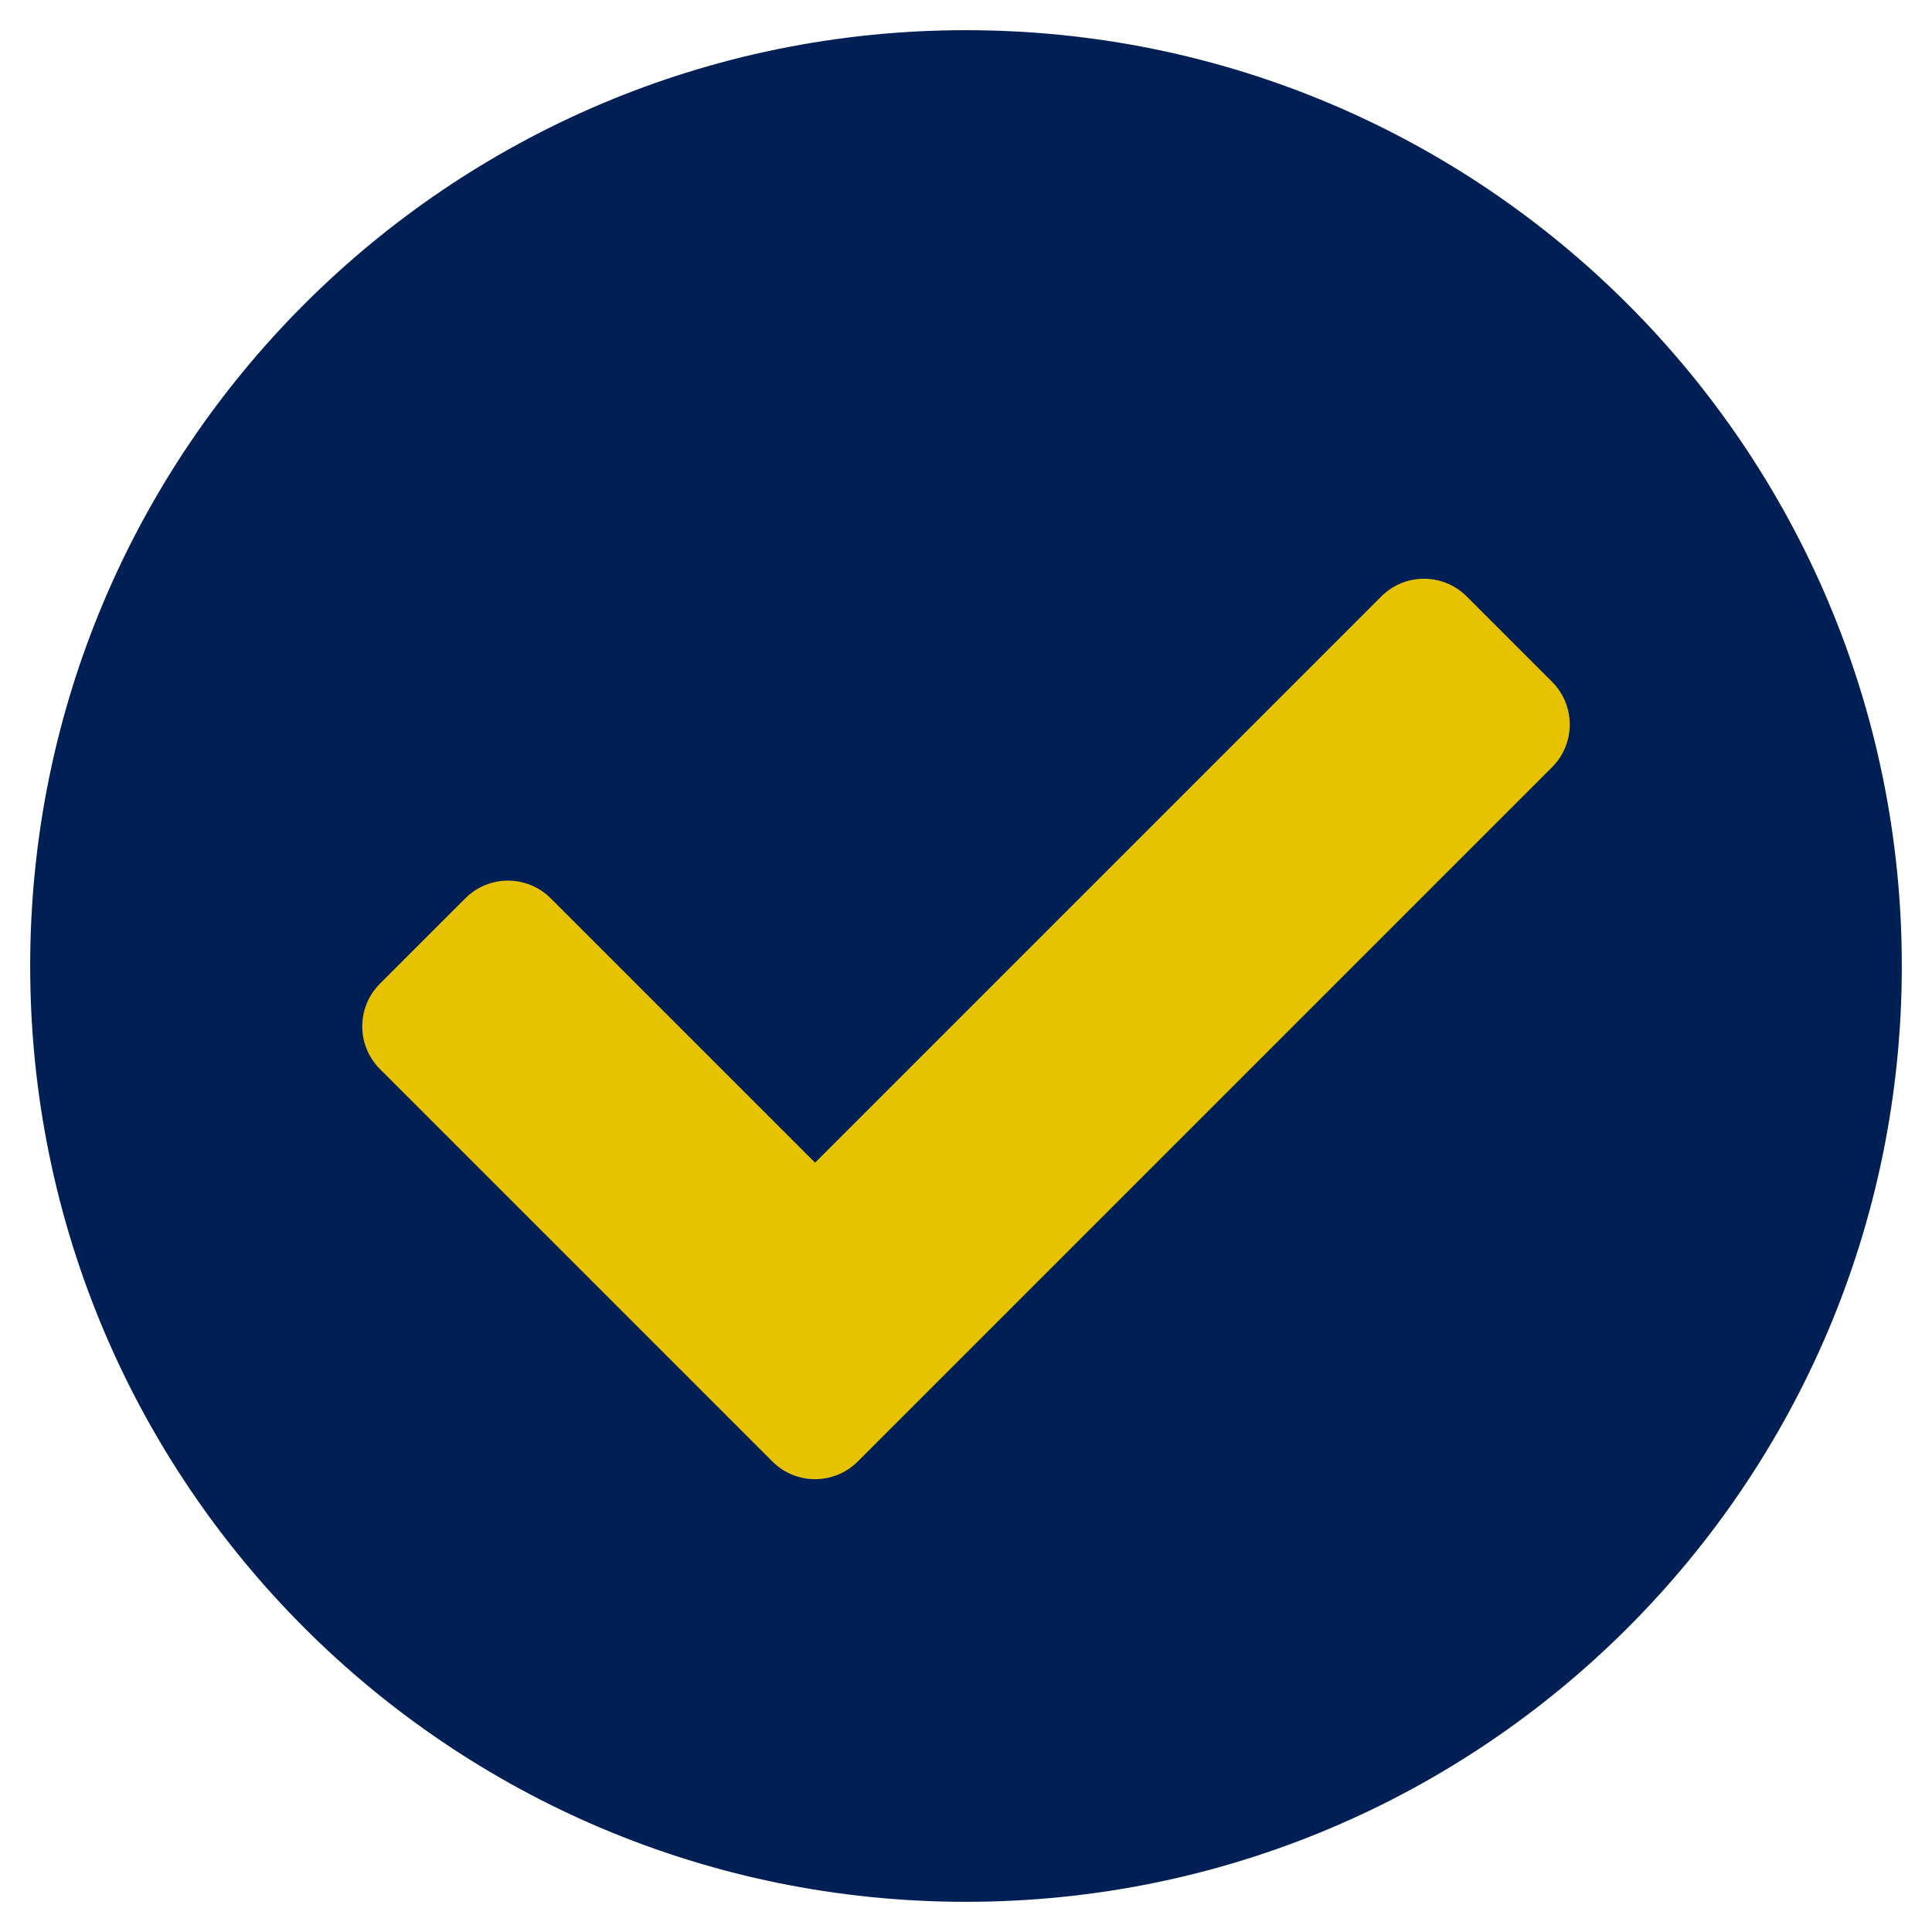
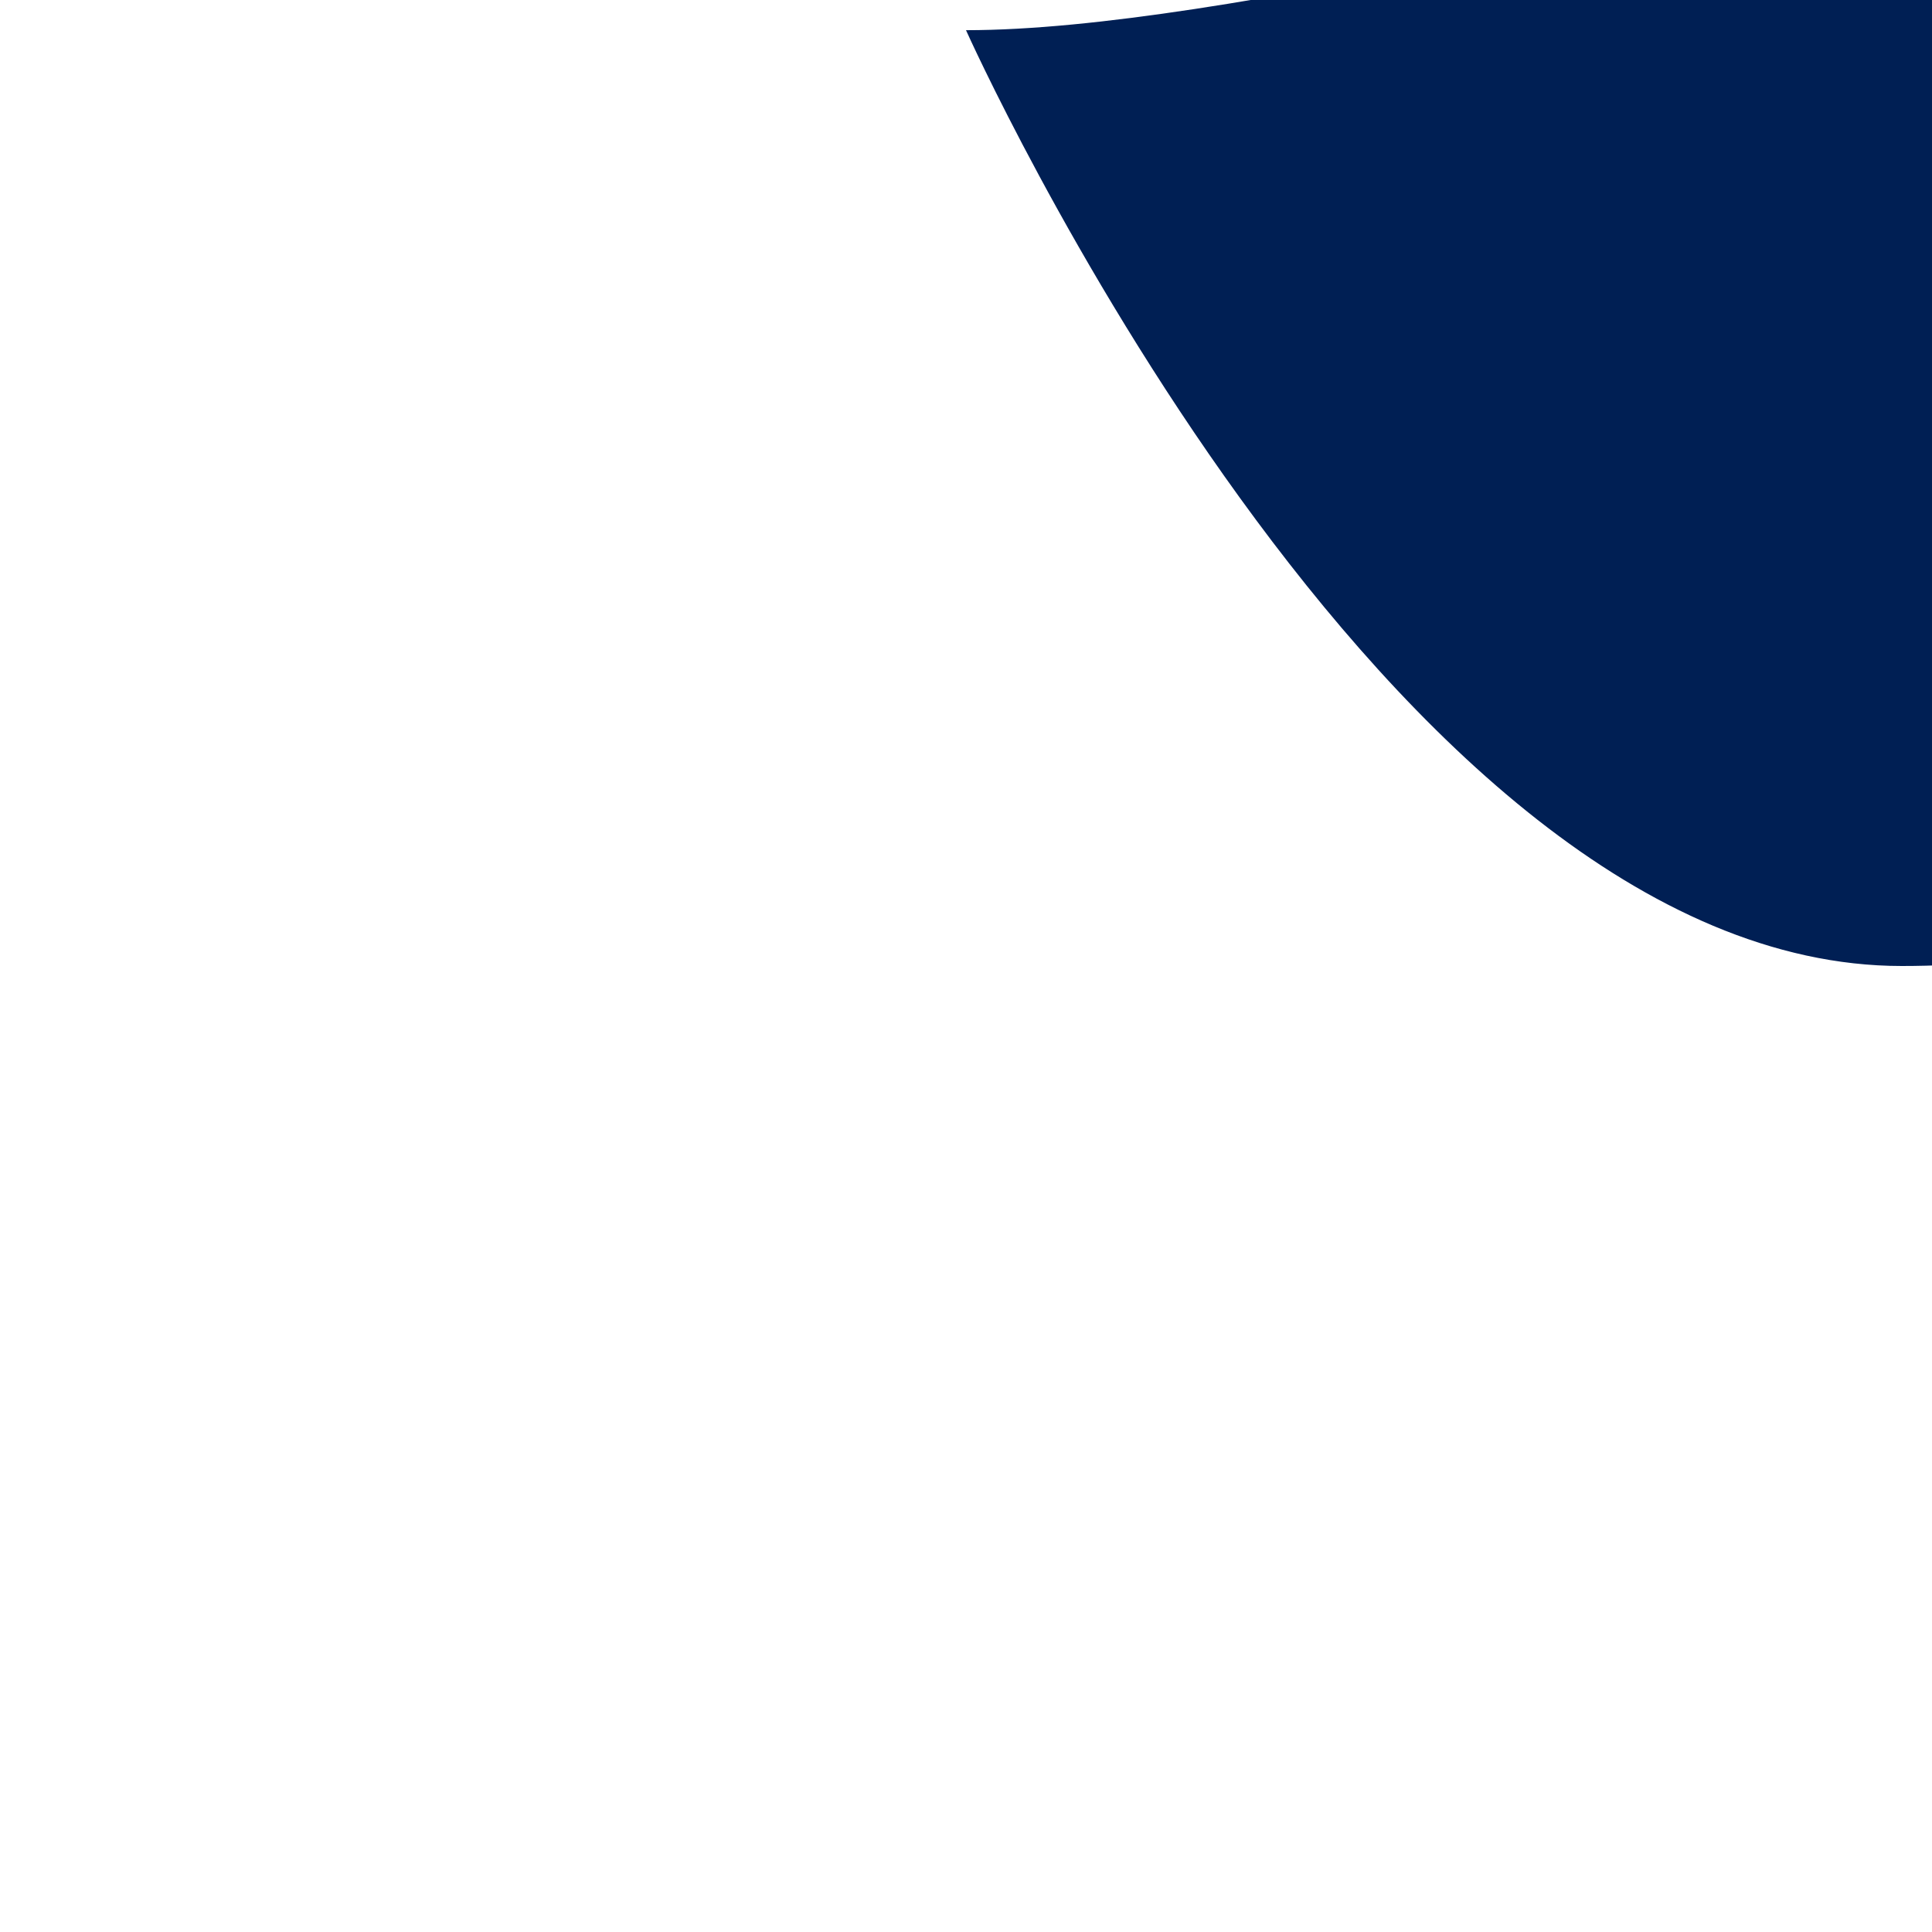
<svg xmlns="http://www.w3.org/2000/svg" viewBox="0 0 512 512" style="width:24px;height:24px;">
-   <path fill="#001F54" d="M256 8C119 8 8 119 8 256s111 248 248 248 248-111 248-248S393 8 256 8z" />
-   <path fill="#E6C200" d="M227.314 387.314l184-184c6.248-6.248 6.248-16.379 0-22.627l-22.627-22.627     c-6.248-6.249-16.379-6.249-22.628 0L216 308.118l-70.059-70.059c-6.248-6.248-16.379-6.248-22.628 0l-22.627      22.627c-6.248 6.248-6.248 16.379 0 22.627l104 104c6.249 6.249 16.379 6.249 22.628.001z" />
+   <path fill="#001F54" d="M256 8s111 248 248 248 248-111 248-248S393 8 256 8z" />
</svg>